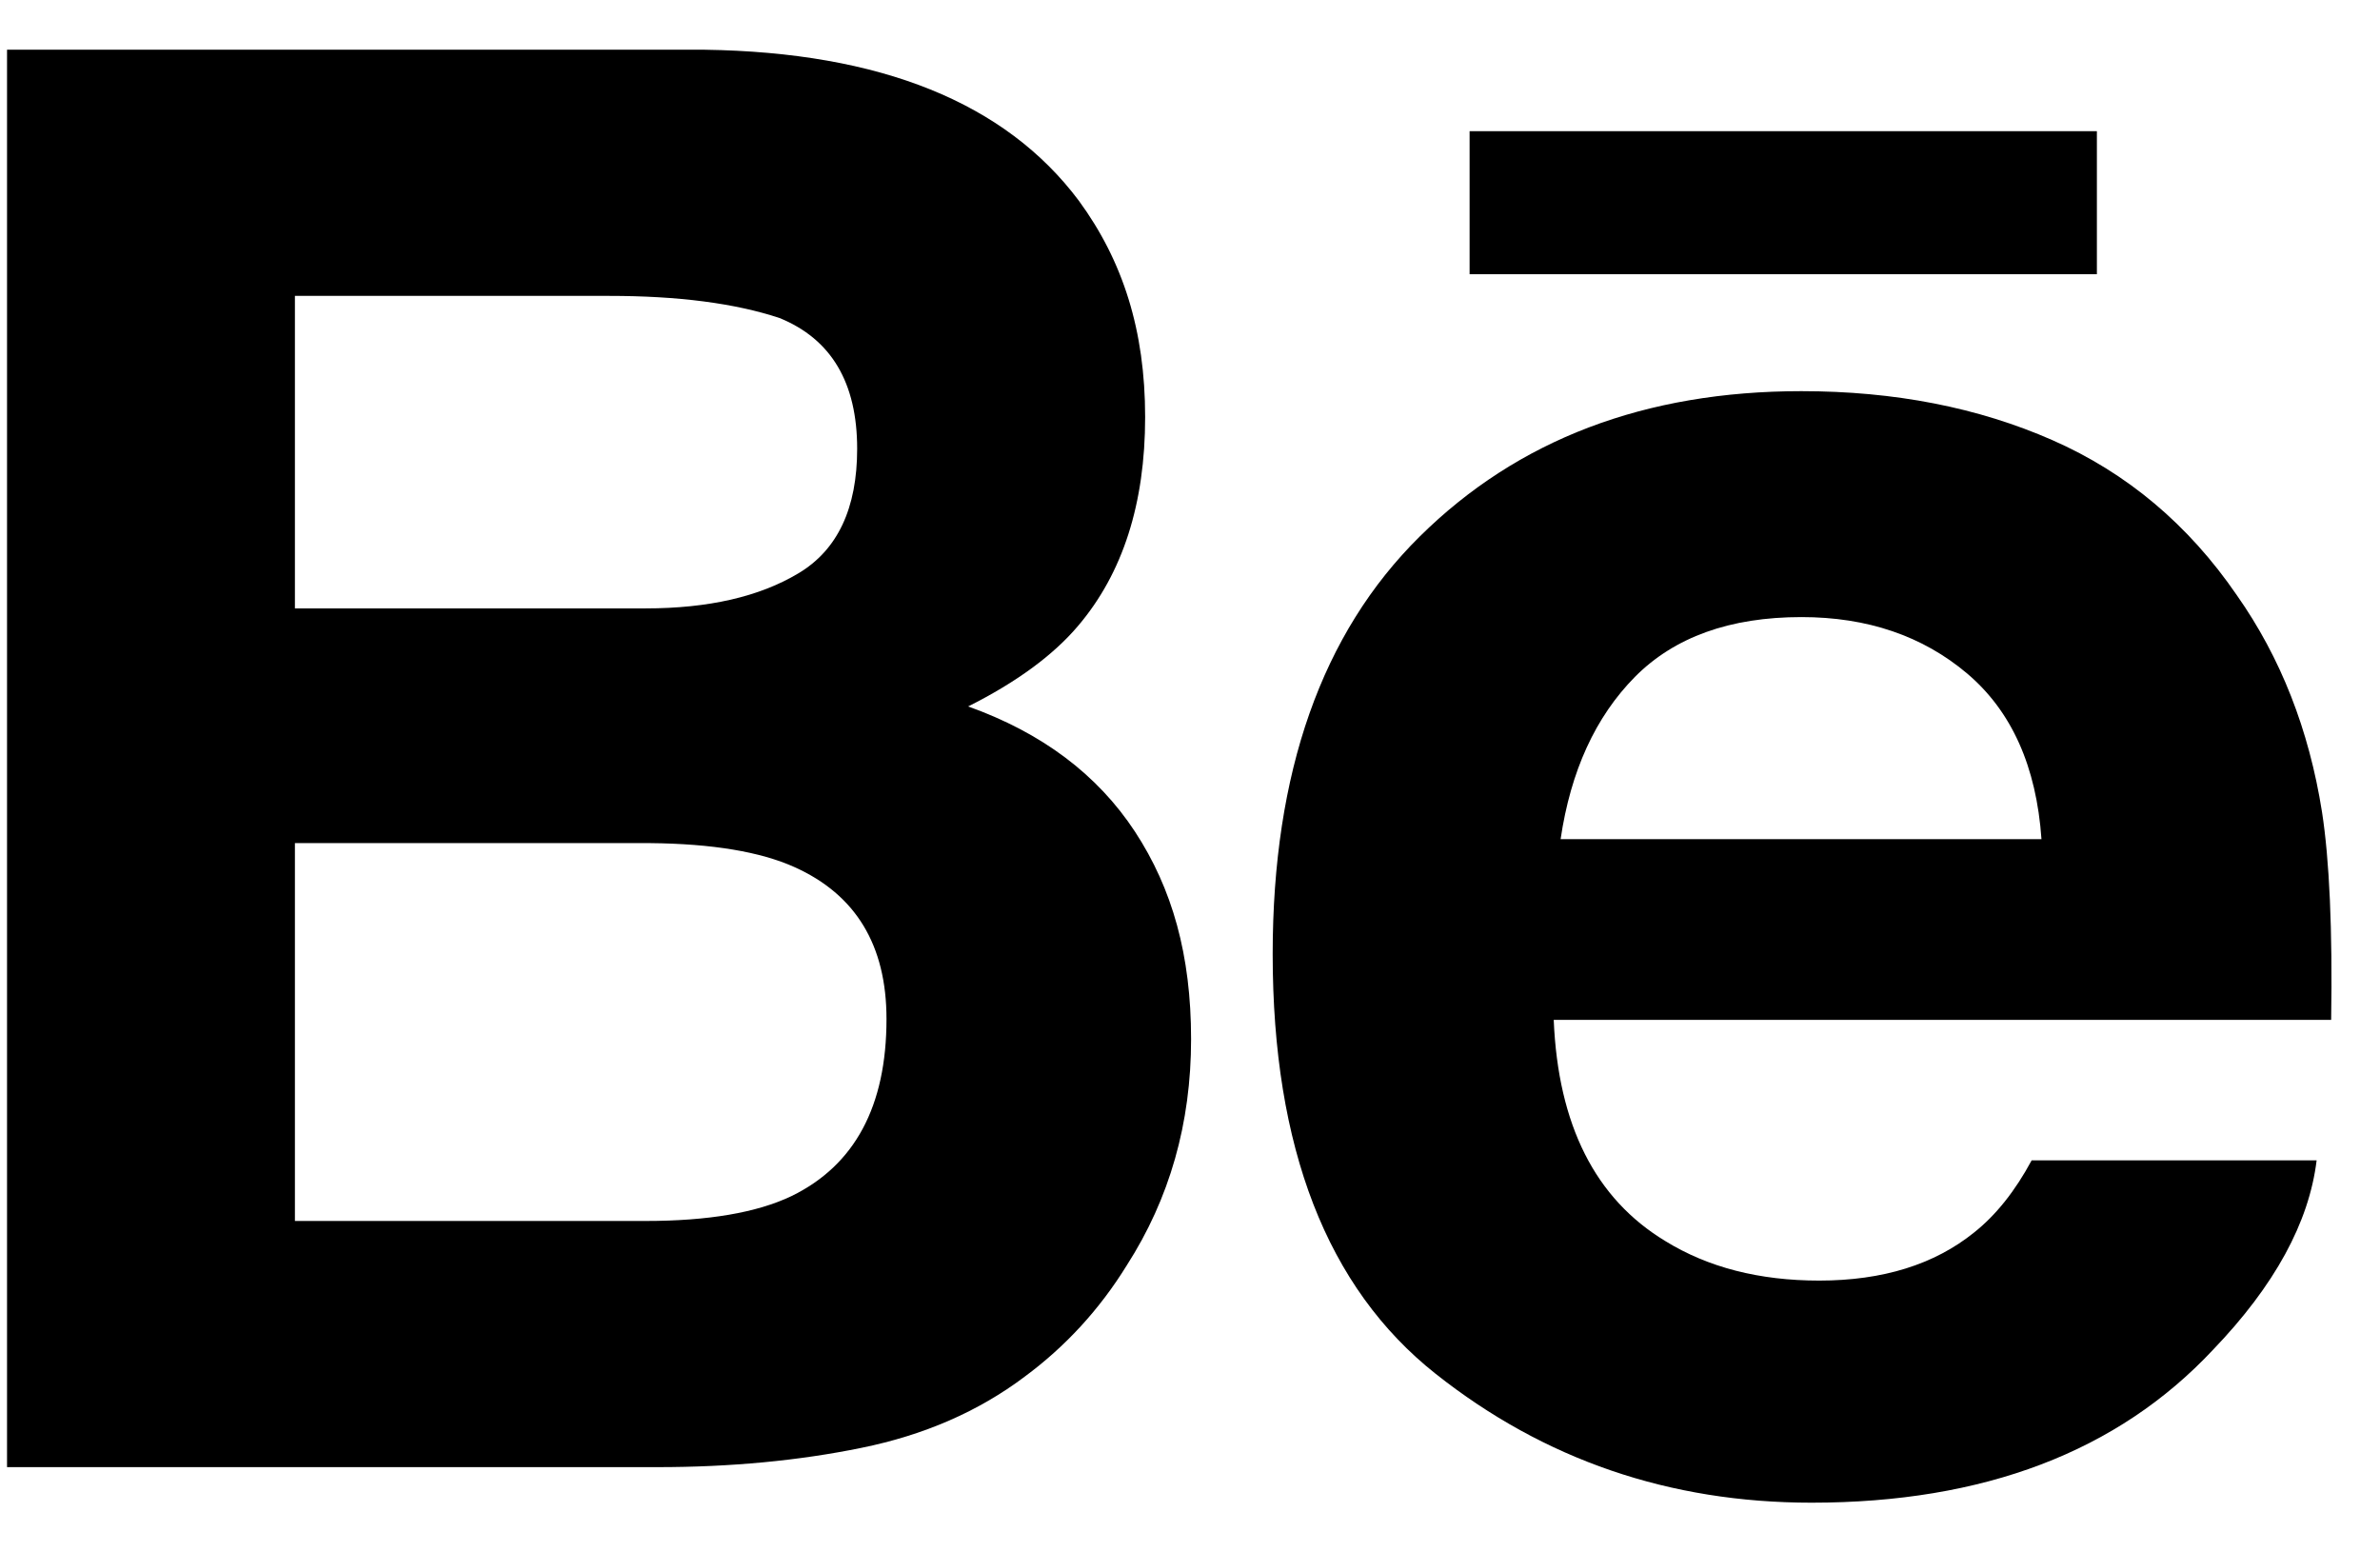
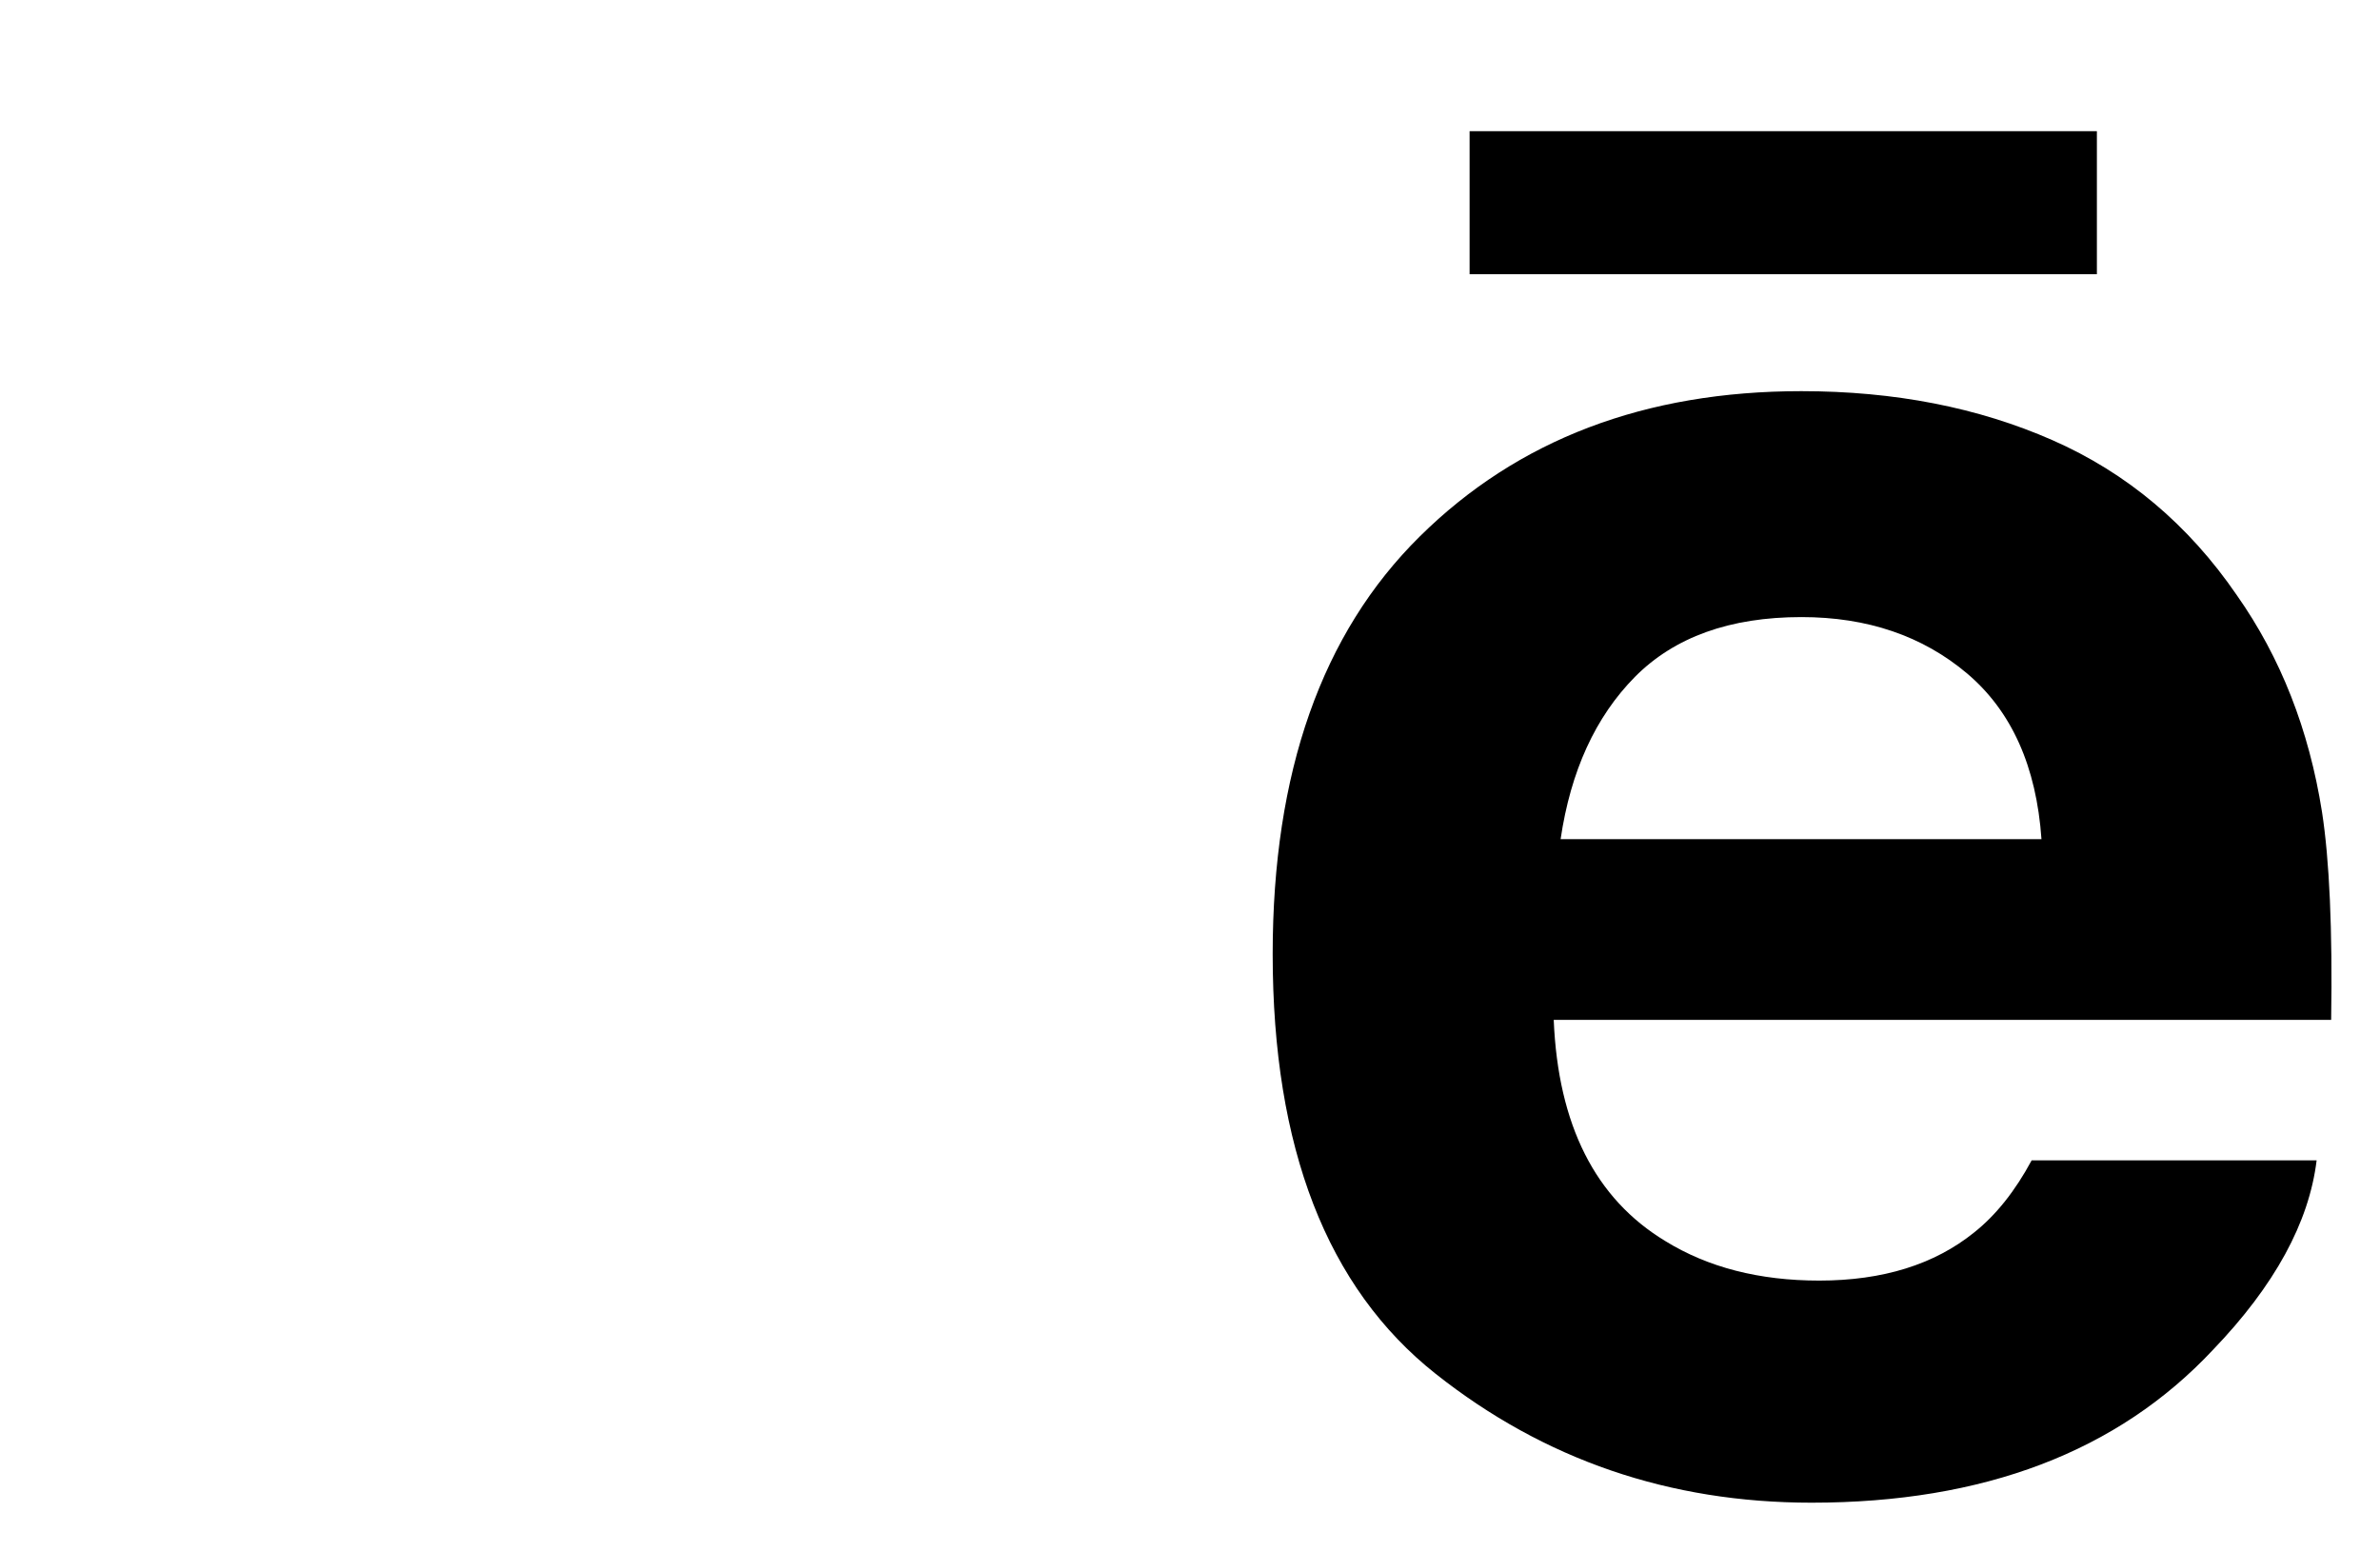
<svg xmlns="http://www.w3.org/2000/svg" width="46" height="30" viewBox="0 0 46 30" fill="none">
  <g clip-path="url(#clip0_634_45)">
-     <path d="M16.651 27.979C17.861 27.733 18.913 27.275 19.803 26.605C20.591 26.023 21.252 25.305 21.779 24.451C22.607 23.16 23.021 21.706 23.021 20.081C23.021 18.457 22.658 17.171 21.935 16.069C21.21 14.966 20.136 14.16 18.712 13.652C19.649 13.182 20.358 12.661 20.84 12.091C21.701 11.077 22.133 9.731 22.133 8.059C22.133 6.387 21.704 5.042 20.851 3.878C19.432 1.983 17.021 1.011 13.621 0.961H0.136V28.352H12.708C14.124 28.352 15.441 28.227 16.651 27.979ZM5.7 5.718H11.771C13.107 5.718 14.206 5.86 15.068 6.146C16.068 6.554 16.567 7.396 16.567 8.673C16.567 9.825 16.188 10.628 15.432 11.079C14.678 11.531 13.693 11.757 12.481 11.757H5.7V5.717L5.7 5.718ZM5.7 23.595V16.293H12.567C13.768 16.305 14.694 16.459 15.357 16.757C16.541 17.289 17.134 18.267 17.134 19.692C17.134 21.376 16.522 22.517 15.3 23.113C14.627 23.435 13.684 23.595 12.476 23.595H5.7V23.595Z" fill="black" />
    <path d="M27.746 26.547C29.844 28.209 32.267 29.039 35.012 29.039C38.34 29.039 40.928 28.055 42.773 26.084C43.963 24.845 44.629 23.624 44.775 22.424H39.267C38.947 23.018 38.577 23.482 38.157 23.816C37.388 24.436 36.39 24.747 35.161 24.747C34.002 24.747 33.012 24.492 32.188 23.984C30.834 23.166 30.114 21.742 30.03 19.709H45.056C45.083 17.961 45.023 16.621 44.879 15.69C44.628 14.102 44.08 12.706 43.234 11.504C42.299 10.139 41.109 9.139 39.669 8.506C38.232 7.874 36.614 7.559 34.817 7.559C31.795 7.559 29.335 8.494 27.441 10.367C25.546 12.238 24.598 14.929 24.598 18.437C24.598 22.182 25.648 24.885 27.746 26.547L27.746 26.547ZM31.599 13.081C32.363 12.311 33.435 11.925 34.819 11.925C36.092 11.925 37.16 12.289 38.02 13.015C38.88 13.743 39.359 14.812 39.457 16.216H30.163C30.358 14.898 30.837 13.853 31.599 13.081Z" fill="black" />
    <path d="M40.528 2.535H28.404V5.299H40.528V2.535Z" fill="black" />
  </g>
  <defs>
    <clipPath id="clip0_634_45">
      <rect width="44.927" height="28.079" fill="white" transform="translate(0.136 0.961)" />
    </clipPath>
  </defs>
</svg>